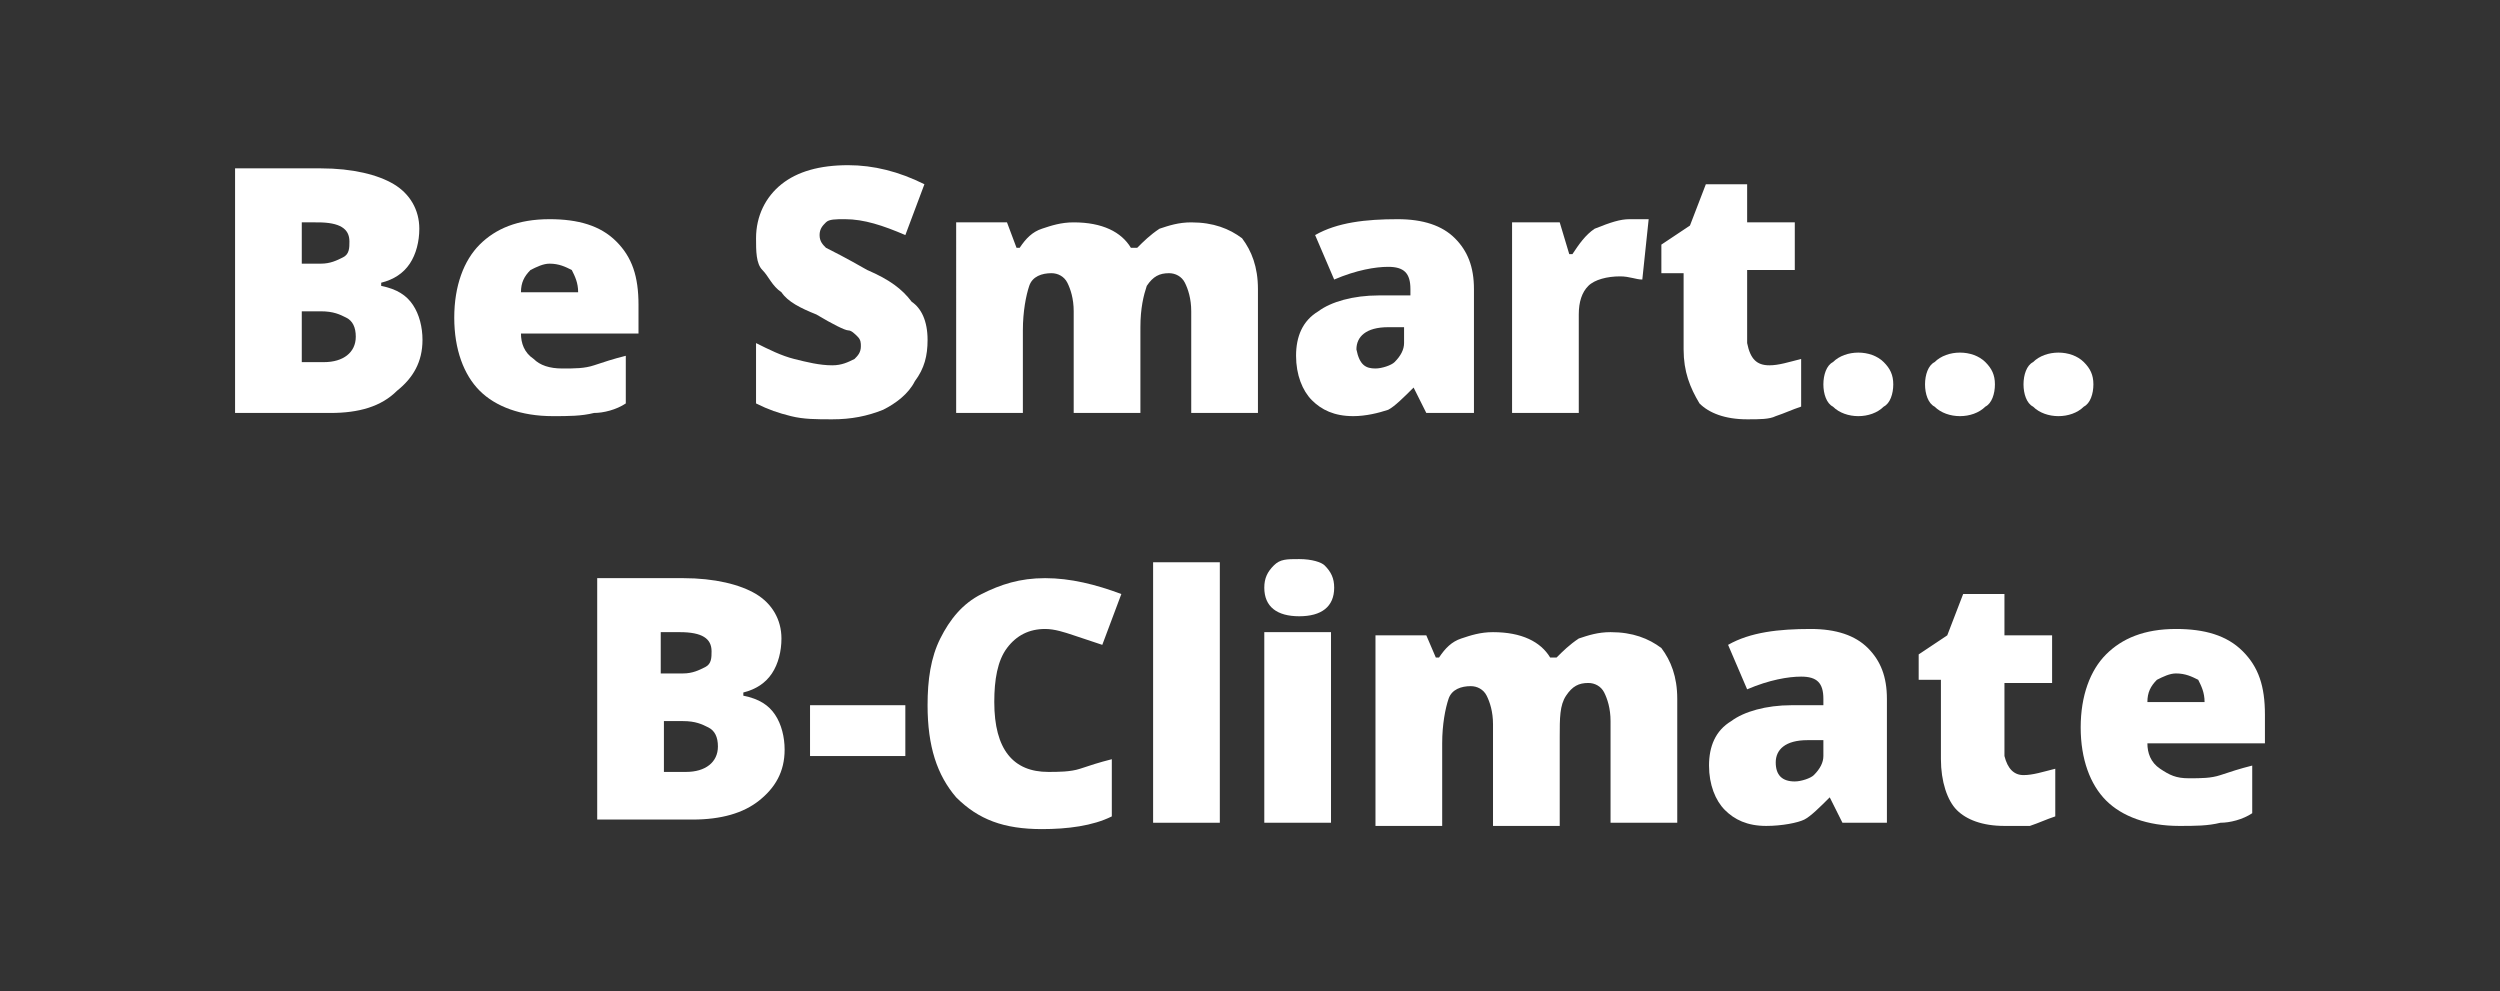
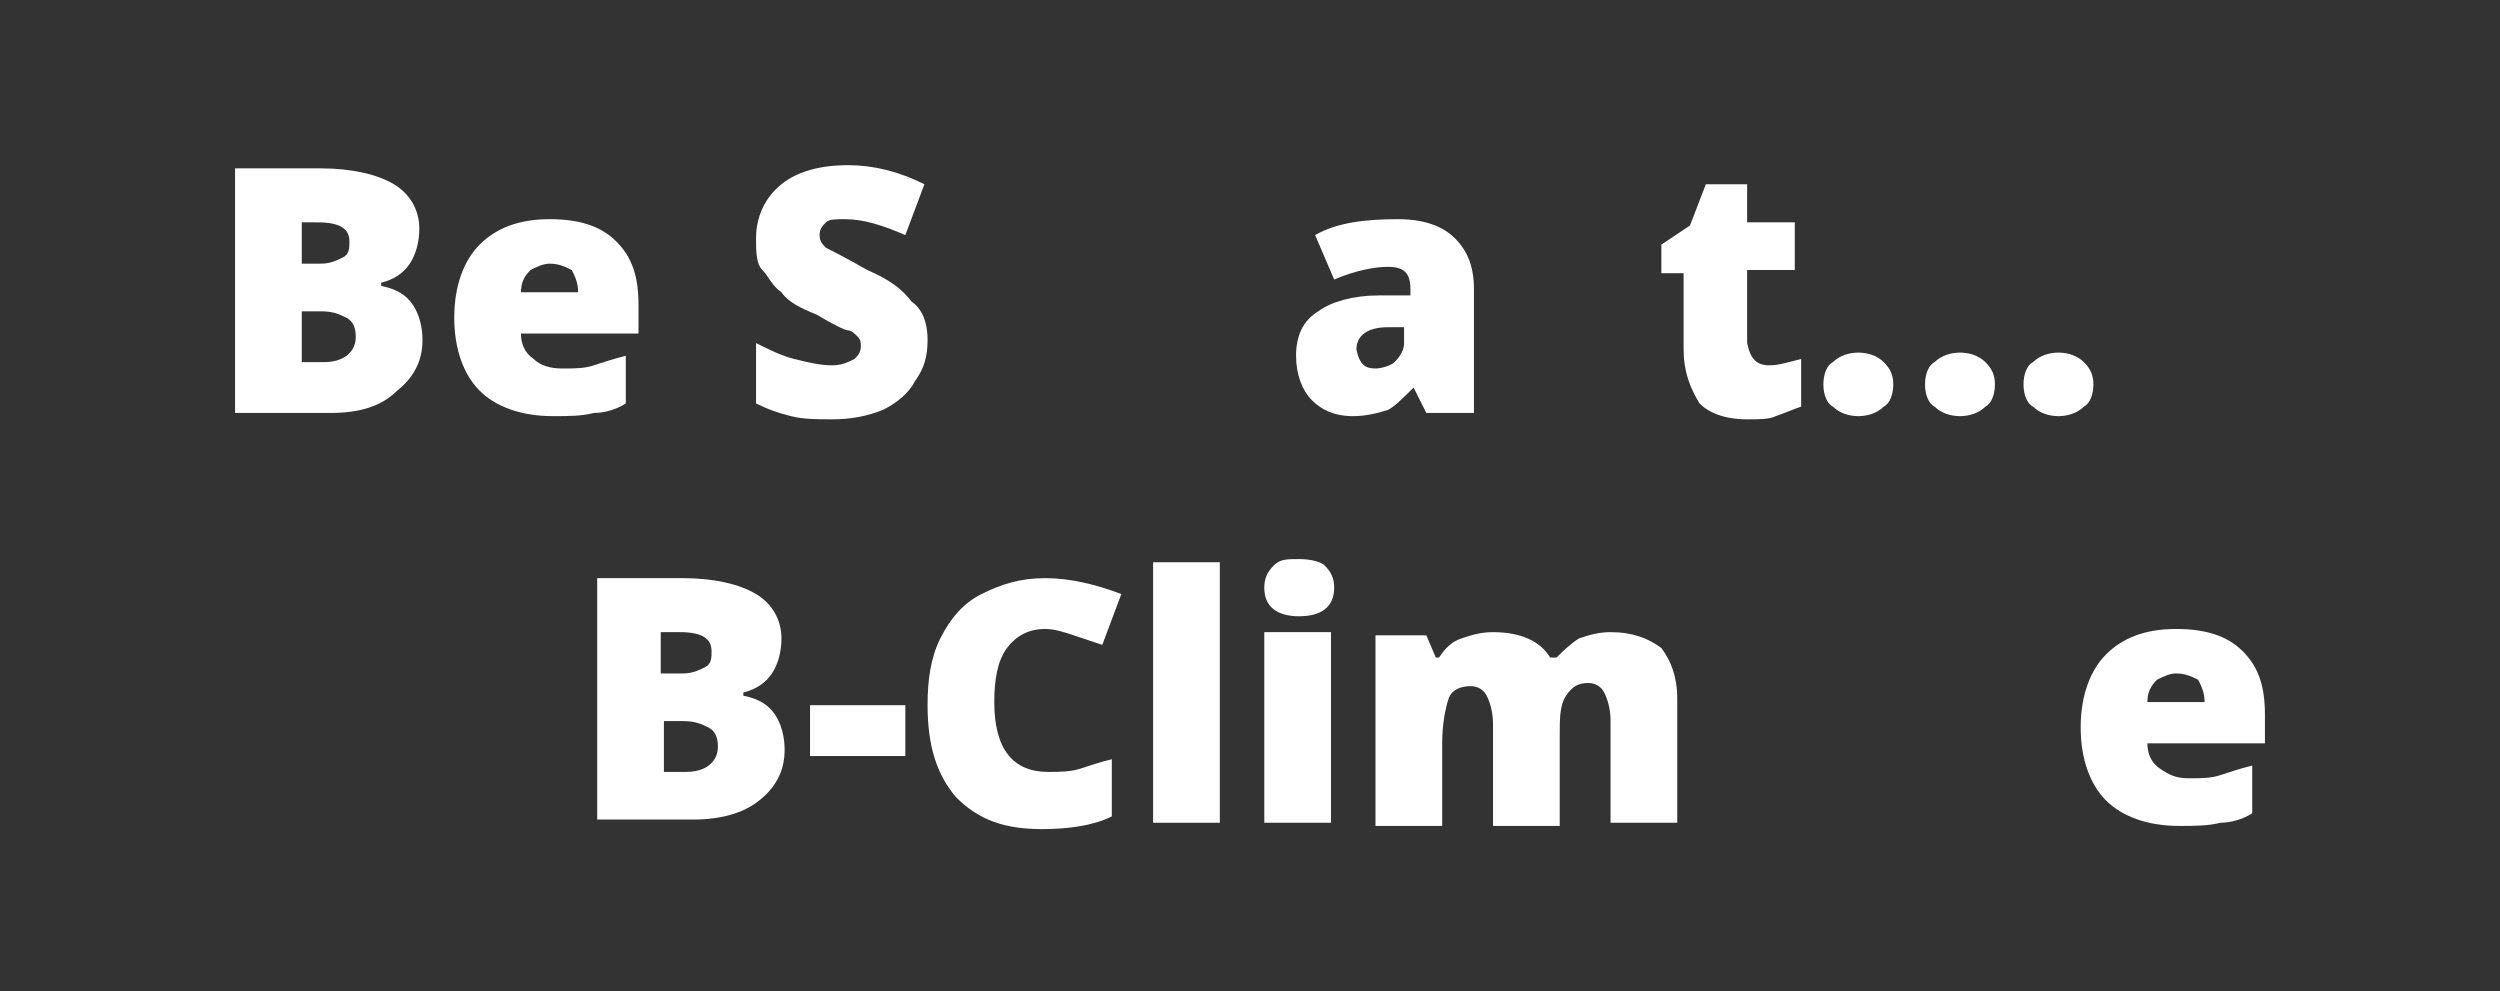
<svg xmlns="http://www.w3.org/2000/svg" version="1.1" id="Laag_1" x="0px" y="0px" viewBox="0 0 78.7 31.2" style="enable-background:new 0 0 78.7 31.2;" xml:space="preserve">
  <rect x="0" y="0" width="78.7" height="31.2" fill="#333333" stroke="none" />
  <style type="text/css">
	.st0{fill:#FFFFFF;}
</style>
  <g>
    <path class="st0" d="M7.4,5.3h2.7c1,0,1.8,0.2,2.3,0.5c0.5,0.3,0.8,0.8,0.8,1.4c0,0.4-0.1,0.8-0.3,1.1c-0.2,0.3-0.5,0.5-0.9,0.6V9   c0.5,0.1,0.8,0.3,1,0.6s0.3,0.7,0.3,1.1c0,0.7-0.3,1.2-0.8,1.6C12,12.8,11.3,13,10.4,13h-3V5.3z M9.5,8.3h0.6   c0.3,0,0.5-0.1,0.7-0.2c0.2-0.1,0.2-0.3,0.2-0.5c0-0.4-0.3-0.6-1-0.6H9.5V8.3z M9.5,9.8v1.6h0.7c0.6,0,1-0.3,1-0.8   c0-0.3-0.1-0.5-0.3-0.6c-0.2-0.1-0.4-0.2-0.8-0.2H9.5z" />
    <path class="st0" d="M17.4,13.1c-1,0-1.8-0.3-2.3-0.8c-0.5-0.5-0.8-1.3-0.8-2.3c0-1,0.3-1.8,0.8-2.3c0.5-0.5,1.2-0.8,2.2-0.8   c0.9,0,1.6,0.2,2.1,0.7c0.5,0.5,0.7,1.1,0.7,2v0.9h-3.7c0,0.3,0.1,0.6,0.4,0.8c0.2,0.2,0.5,0.3,0.9,0.3c0.4,0,0.7,0,1-0.1   c0.3-0.1,0.6-0.2,1-0.3v1.5c-0.3,0.2-0.7,0.3-1,0.3C18.3,13.1,17.9,13.1,17.4,13.1z M17.3,8.3c-0.2,0-0.4,0.1-0.6,0.2   c-0.2,0.2-0.3,0.4-0.3,0.7h1.8c0-0.3-0.1-0.5-0.2-0.7C17.8,8.4,17.6,8.3,17.3,8.3z" />
    <path class="st0" d="M29.2,10.7c0,0.5-0.1,0.9-0.4,1.3c-0.2,0.4-0.6,0.7-1,0.9c-0.5,0.2-1,0.3-1.6,0.3c-0.5,0-0.9,0-1.3-0.1   s-0.7-0.2-1.1-0.4v-1.9c0.4,0.2,0.8,0.4,1.2,0.5s0.8,0.2,1.2,0.2c0.3,0,0.5-0.1,0.7-0.2c0.1-0.1,0.2-0.2,0.2-0.4   c0-0.1,0-0.2-0.1-0.3c-0.1-0.1-0.2-0.2-0.3-0.2s-0.5-0.2-1-0.5c-0.5-0.2-0.9-0.4-1.1-0.7c-0.3-0.2-0.4-0.5-0.6-0.7s-0.2-0.6-0.2-1   c0-0.7,0.3-1.3,0.8-1.7c0.5-0.4,1.2-0.6,2.1-0.6c0.8,0,1.6,0.2,2.4,0.6l-0.6,1.6c-0.7-0.3-1.3-0.5-1.9-0.5c-0.3,0-0.5,0-0.6,0.1   c-0.1,0.1-0.2,0.2-0.2,0.4c0,0.2,0.1,0.3,0.2,0.4c0.2,0.1,0.6,0.3,1.3,0.7c0.7,0.3,1.1,0.6,1.4,1C29,9.7,29.2,10.1,29.2,10.7z" />
-     <path class="st0" d="M37.5,13V9.8c0-0.4-0.1-0.7-0.2-0.9c-0.1-0.2-0.3-0.3-0.5-0.3c-0.3,0-0.5,0.1-0.7,0.4   c-0.1,0.3-0.2,0.7-0.2,1.3V13h-2.1V9.8c0-0.4-0.1-0.7-0.2-0.9c-0.1-0.2-0.3-0.3-0.5-0.3c-0.3,0-0.6,0.1-0.7,0.4   c-0.1,0.3-0.2,0.8-0.2,1.4V13h-2.1V7h1.6L32,7.8h0.1c0.2-0.3,0.4-0.5,0.7-0.6c0.3-0.1,0.6-0.2,1-0.2c0.9,0,1.5,0.3,1.8,0.8h0.2   c0.2-0.2,0.4-0.4,0.7-0.6c0.3-0.1,0.6-0.2,1-0.2c0.7,0,1.2,0.2,1.6,0.5c0.3,0.4,0.5,0.9,0.5,1.6V13H37.5z" />
    <path class="st0" d="M44.9,13l-0.4-0.8h0c-0.3,0.3-0.6,0.6-0.8,0.7c-0.3,0.1-0.7,0.2-1.1,0.2c-0.6,0-1-0.2-1.3-0.5   c-0.3-0.3-0.5-0.8-0.5-1.4c0-0.6,0.2-1.1,0.7-1.4c0.4-0.3,1.1-0.5,1.9-0.5l1,0V9.1c0-0.5-0.2-0.7-0.7-0.7c-0.4,0-1,0.1-1.7,0.4   l-0.6-1.4c0.7-0.4,1.6-0.5,2.6-0.5c0.8,0,1.4,0.2,1.8,0.6c0.4,0.4,0.6,0.9,0.6,1.6V13H44.9z M43.3,11.6c0.2,0,0.5-0.1,0.6-0.2   c0.2-0.2,0.3-0.4,0.3-0.6v-0.5l-0.5,0c-0.7,0-1,0.3-1,0.7C42.8,11.5,43,11.6,43.3,11.6z" />
-     <path class="st0" d="M51.3,6.9c0.2,0,0.3,0,0.5,0l0.1,0l-0.2,1.9c-0.2,0-0.4-0.1-0.7-0.1c-0.4,0-0.8,0.1-1,0.3s-0.3,0.5-0.3,0.9V13   h-2.1V7h1.5l0.3,1h0.1c0.2-0.3,0.4-0.6,0.7-0.8C50.7,7,51,6.9,51.3,6.9z" />
    <path class="st0" d="M55.7,11.5c0.3,0,0.6-0.1,1-0.2v1.5c-0.3,0.1-0.5,0.2-0.8,0.3c-0.2,0.1-0.5,0.1-0.9,0.1   c-0.7,0-1.2-0.2-1.5-0.5C53.2,12.2,53,11.7,53,11V8.6h-0.7V7.7l0.9-0.6l0.5-1.3h1.3V7h1.5v1.5h-1.5v2.3   C55.1,11.3,55.3,11.5,55.7,11.5z" />
    <path class="st0" d="M57.4,12.1c0-0.3,0.1-0.6,0.3-0.7c0.2-0.2,0.5-0.3,0.8-0.3c0.3,0,0.6,0.1,0.8,0.3c0.2,0.2,0.3,0.4,0.3,0.7   c0,0.3-0.1,0.6-0.3,0.7c-0.2,0.2-0.5,0.3-0.8,0.3c-0.3,0-0.6-0.1-0.8-0.3C57.5,12.7,57.4,12.4,57.4,12.1z M60.6,12.1   c0-0.3,0.1-0.6,0.3-0.7c0.2-0.2,0.5-0.3,0.8-0.3c0.3,0,0.6,0.1,0.8,0.3c0.2,0.2,0.3,0.4,0.3,0.7c0,0.3-0.1,0.6-0.3,0.7   c-0.2,0.2-0.5,0.3-0.8,0.3c-0.3,0-0.6-0.1-0.8-0.3C60.7,12.7,60.6,12.4,60.6,12.1z M63.7,12.1c0-0.3,0.1-0.6,0.3-0.7   c0.2-0.2,0.5-0.3,0.8-0.3c0.3,0,0.6,0.1,0.8,0.3c0.2,0.2,0.3,0.4,0.3,0.7c0,0.3-0.1,0.6-0.3,0.7c-0.2,0.2-0.5,0.3-0.8,0.3   c-0.3,0-0.6-0.1-0.8-0.3C63.8,12.7,63.7,12.4,63.7,12.1z" />
    <path class="st0" d="M18.8,18.2h2.7c1,0,1.8,0.2,2.3,0.5c0.5,0.3,0.8,0.8,0.8,1.4c0,0.4-0.1,0.8-0.3,1.1c-0.2,0.3-0.5,0.5-0.9,0.6   v0.1c0.5,0.1,0.8,0.3,1,0.6c0.2,0.3,0.3,0.7,0.3,1.1c0,0.7-0.3,1.2-0.8,1.6c-0.5,0.4-1.2,0.6-2.1,0.6h-3V18.2z M20.9,21.2h0.6   c0.3,0,0.5-0.1,0.7-0.2c0.2-0.1,0.2-0.3,0.2-0.5c0-0.4-0.3-0.6-1-0.6h-0.6V21.2z M20.9,22.7v1.6h0.7c0.6,0,1-0.3,1-0.8   c0-0.3-0.1-0.5-0.3-0.6s-0.4-0.2-0.8-0.2H20.9z" />
    <path class="st0" d="M25.5,23.8v-1.6h3v1.6H25.5z" />
    <path class="st0" d="M32.9,19.8c-0.5,0-0.9,0.2-1.2,0.6c-0.3,0.4-0.4,1-0.4,1.7c0,1.5,0.6,2.2,1.7,2.2c0.3,0,0.7,0,1-0.1   c0.3-0.1,0.6-0.2,1-0.3v1.8c-0.6,0.3-1.4,0.4-2.2,0.4c-1.2,0-2-0.3-2.7-1c-0.6-0.7-0.9-1.6-0.9-2.9c0-0.8,0.1-1.5,0.4-2.1   c0.3-0.6,0.7-1.1,1.3-1.4s1.2-0.5,2-0.5c0.8,0,1.6,0.2,2.4,0.5l-0.6,1.6c-0.3-0.1-0.6-0.2-0.9-0.3S33.2,19.8,32.9,19.8z" />
    <path class="st0" d="M38.4,25.9h-2.1v-8.2h2.1V25.9z" />
-     <path class="st0" d="M39.8,18.5c0-0.3,0.1-0.5,0.3-0.7s0.4-0.2,0.8-0.2s0.7,0.1,0.8,0.2c0.2,0.2,0.3,0.4,0.3,0.7   c0,0.6-0.4,0.9-1.1,0.9C40.2,19.4,39.8,19.1,39.8,18.5z M41.9,25.9h-2.1v-6h2.1V25.9z" />
+     <path class="st0" d="M39.8,18.5c0-0.3,0.1-0.5,0.3-0.7s0.4-0.2,0.8-0.2s0.7,0.1,0.8,0.2c0.2,0.2,0.3,0.4,0.3,0.7   c0,0.6-0.4,0.9-1.1,0.9C40.2,19.4,39.8,19.1,39.8,18.5M41.9,25.9h-2.1v-6h2.1V25.9z" />
    <path class="st0" d="M50.7,25.9v-3.2c0-0.4-0.1-0.7-0.2-0.9s-0.3-0.3-0.5-0.3c-0.3,0-0.5,0.1-0.7,0.4s-0.2,0.7-0.2,1.3v2.8H47v-3.2   c0-0.4-0.1-0.7-0.2-0.9c-0.1-0.2-0.3-0.3-0.5-0.3c-0.3,0-0.6,0.1-0.7,0.4c-0.1,0.3-0.2,0.8-0.2,1.4v2.6h-2.1v-6h1.6l0.3,0.7h0.1   c0.2-0.3,0.4-0.5,0.7-0.6c0.3-0.1,0.6-0.2,1-0.2c0.9,0,1.5,0.3,1.8,0.8H49c0.2-0.2,0.4-0.4,0.7-0.6c0.3-0.1,0.6-0.2,1-0.2   c0.7,0,1.2,0.2,1.6,0.5c0.3,0.4,0.5,0.9,0.5,1.6v3.9H50.7z" />
-     <path class="st0" d="M58,25.9l-0.4-0.8h0c-0.3,0.3-0.6,0.6-0.8,0.7S56.1,26,55.6,26c-0.6,0-1-0.2-1.3-0.5c-0.3-0.3-0.5-0.8-0.5-1.4   c0-0.6,0.2-1.1,0.7-1.4c0.4-0.3,1.1-0.5,1.9-0.5l1,0V22c0-0.5-0.2-0.7-0.7-0.7c-0.4,0-1,0.1-1.7,0.4l-0.6-1.4   c0.7-0.4,1.6-0.5,2.6-0.5c0.8,0,1.4,0.2,1.8,0.6c0.4,0.4,0.6,0.9,0.6,1.6v3.9H58z M56.5,24.6c0.2,0,0.5-0.1,0.6-0.2   c0.2-0.2,0.3-0.4,0.3-0.6v-0.5l-0.5,0c-0.7,0-1,0.3-1,0.7C55.9,24.4,56.1,24.6,56.5,24.6z" />
-     <path class="st0" d="M63.7,24.4c0.3,0,0.6-0.1,1-0.2v1.5c-0.3,0.1-0.5,0.2-0.8,0.3C63.7,26,63.4,26,63.1,26c-0.7,0-1.2-0.2-1.5-0.5   c-0.3-0.3-0.5-0.9-0.5-1.6v-2.5h-0.7v-0.8l0.9-0.6l0.5-1.3h1.3V20h1.5v1.5h-1.5v2.3C63.2,24.2,63.4,24.4,63.7,24.4z" />
    <path class="st0" d="M68.6,26c-1,0-1.8-0.3-2.3-0.8c-0.5-0.5-0.8-1.3-0.8-2.3c0-1,0.3-1.8,0.8-2.3c0.5-0.5,1.2-0.8,2.2-0.8   c0.9,0,1.6,0.2,2.1,0.7c0.5,0.5,0.7,1.1,0.7,2v0.9h-3.7c0,0.3,0.1,0.6,0.4,0.8s0.5,0.3,0.9,0.3c0.4,0,0.7,0,1-0.1   c0.3-0.1,0.6-0.2,1-0.3v1.5c-0.3,0.2-0.7,0.3-1,0.3C69.5,26,69.1,26,68.6,26z M68.5,21.2c-0.2,0-0.4,0.1-0.6,0.2   c-0.2,0.2-0.3,0.4-0.3,0.7h1.8c0-0.3-0.1-0.5-0.2-0.7C69,21.3,68.8,21.2,68.5,21.2z" />
  </g>
</svg>